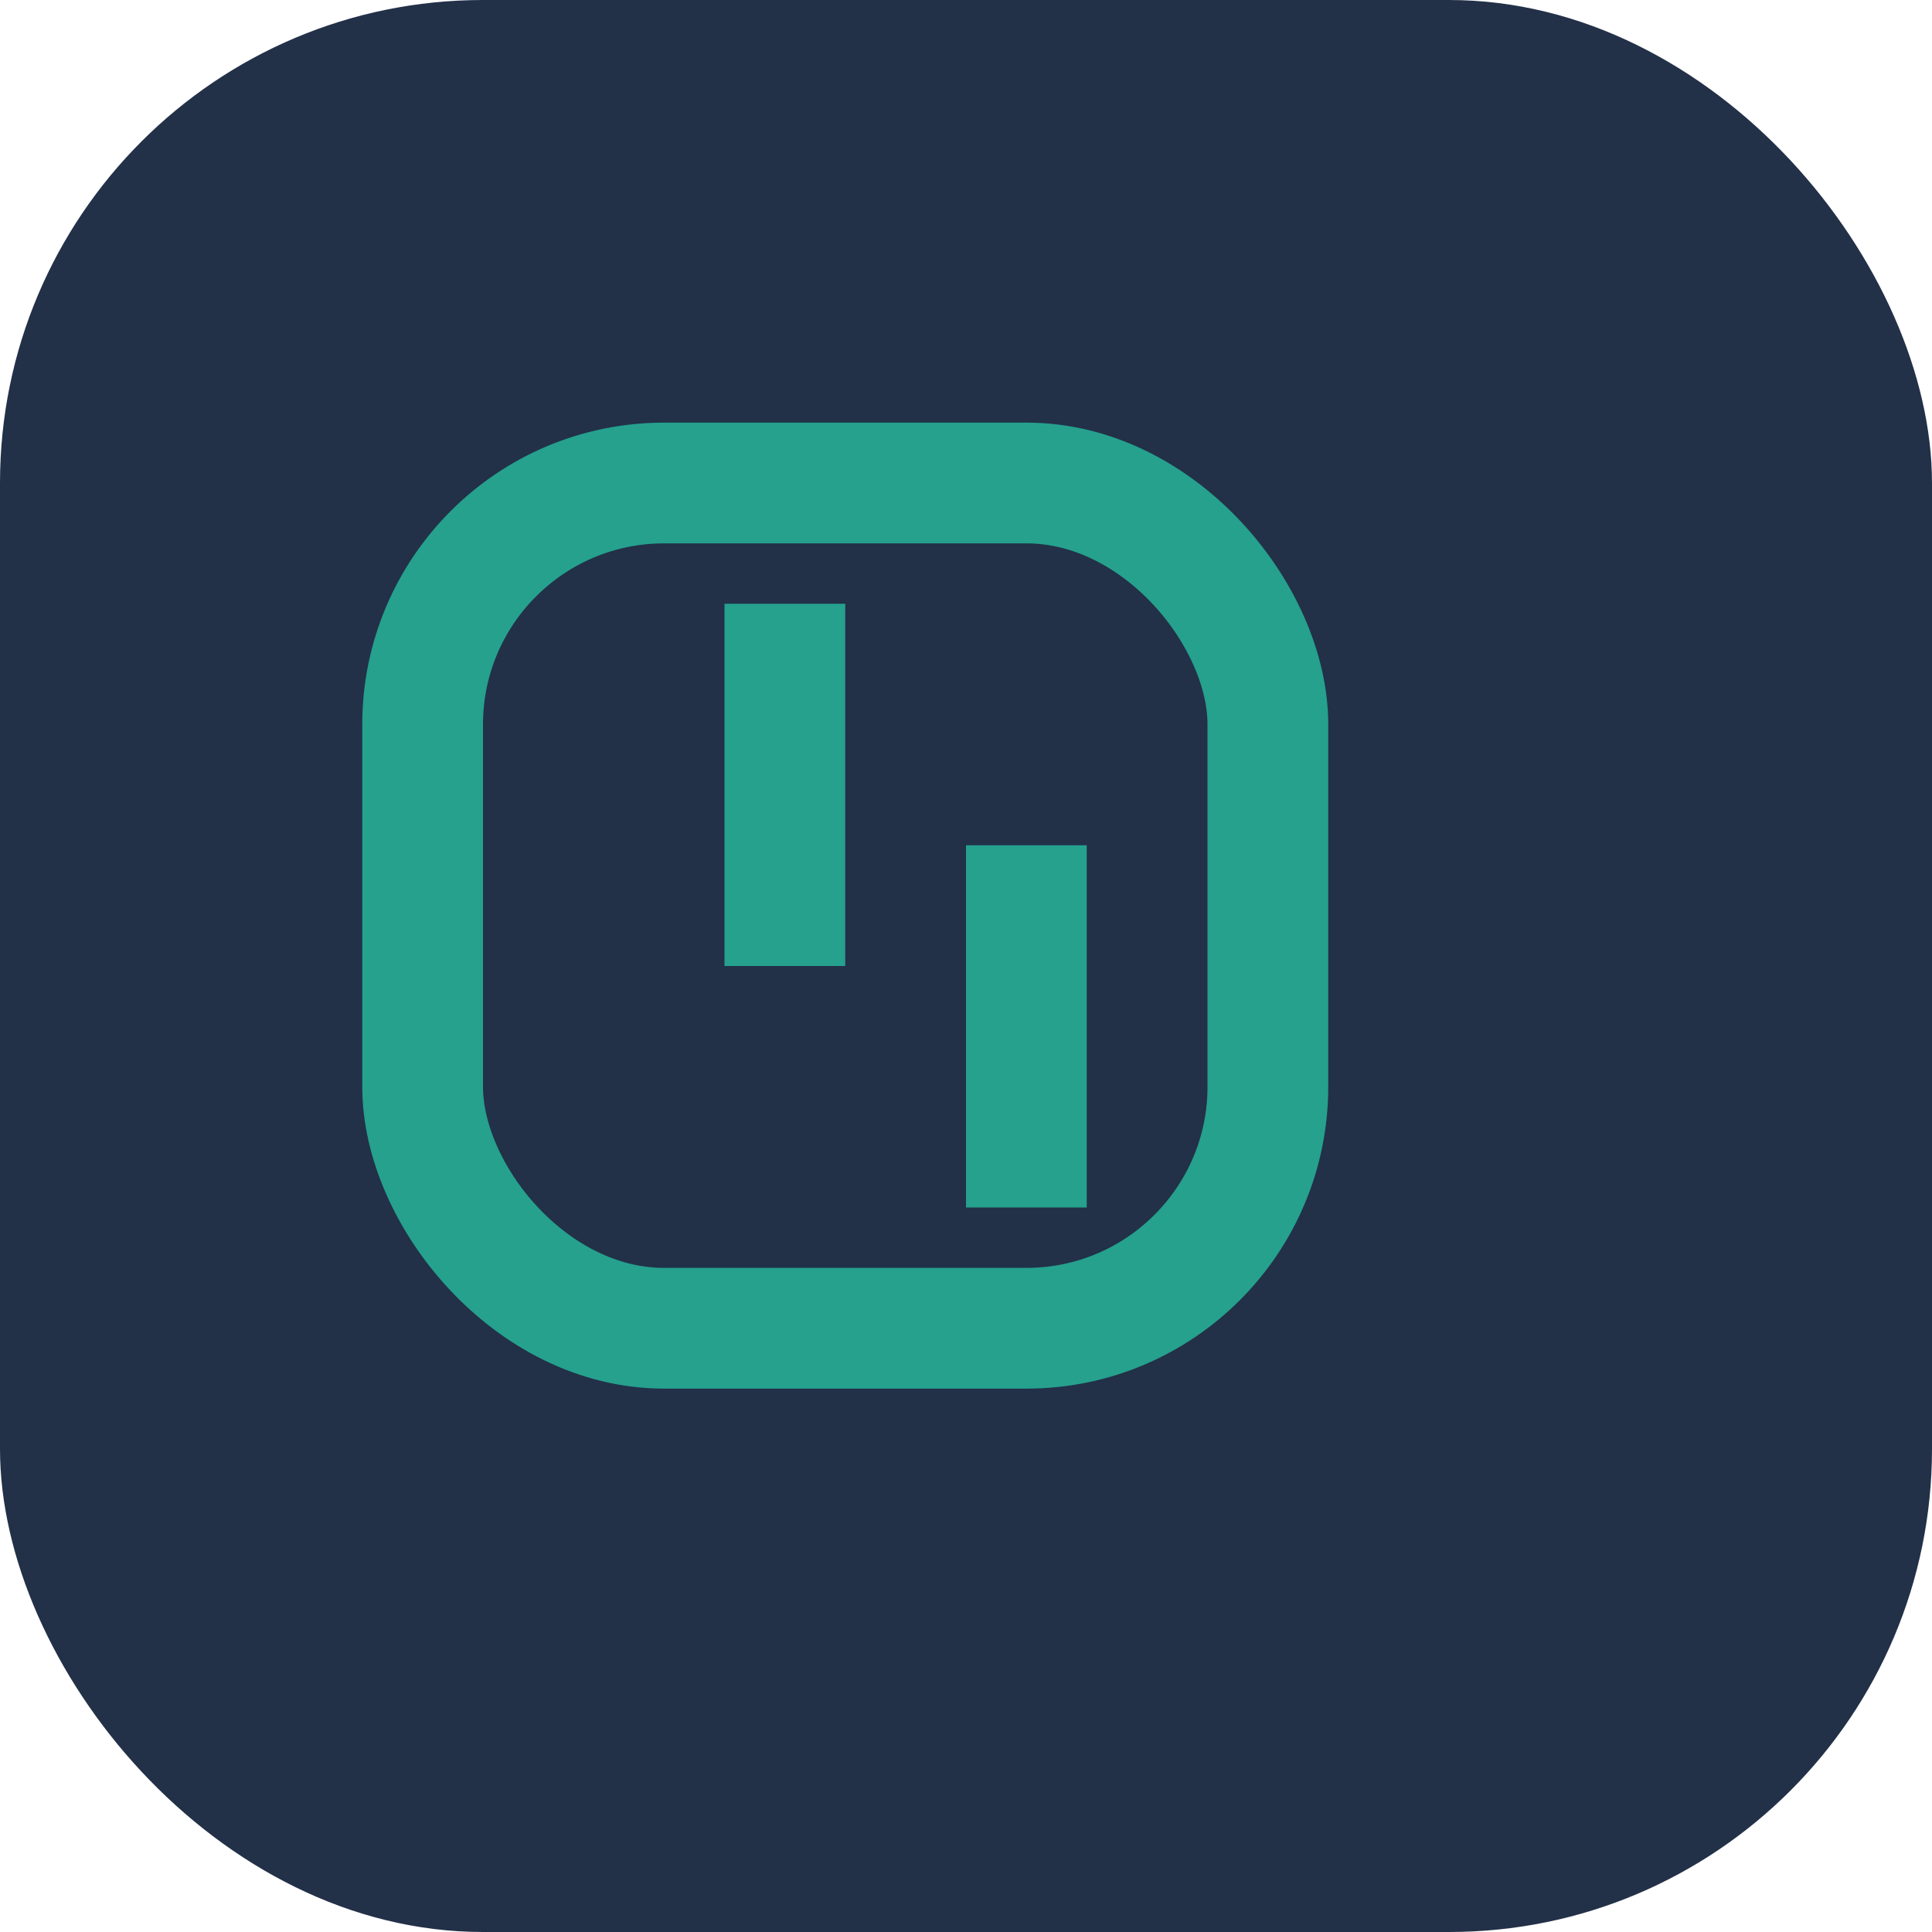
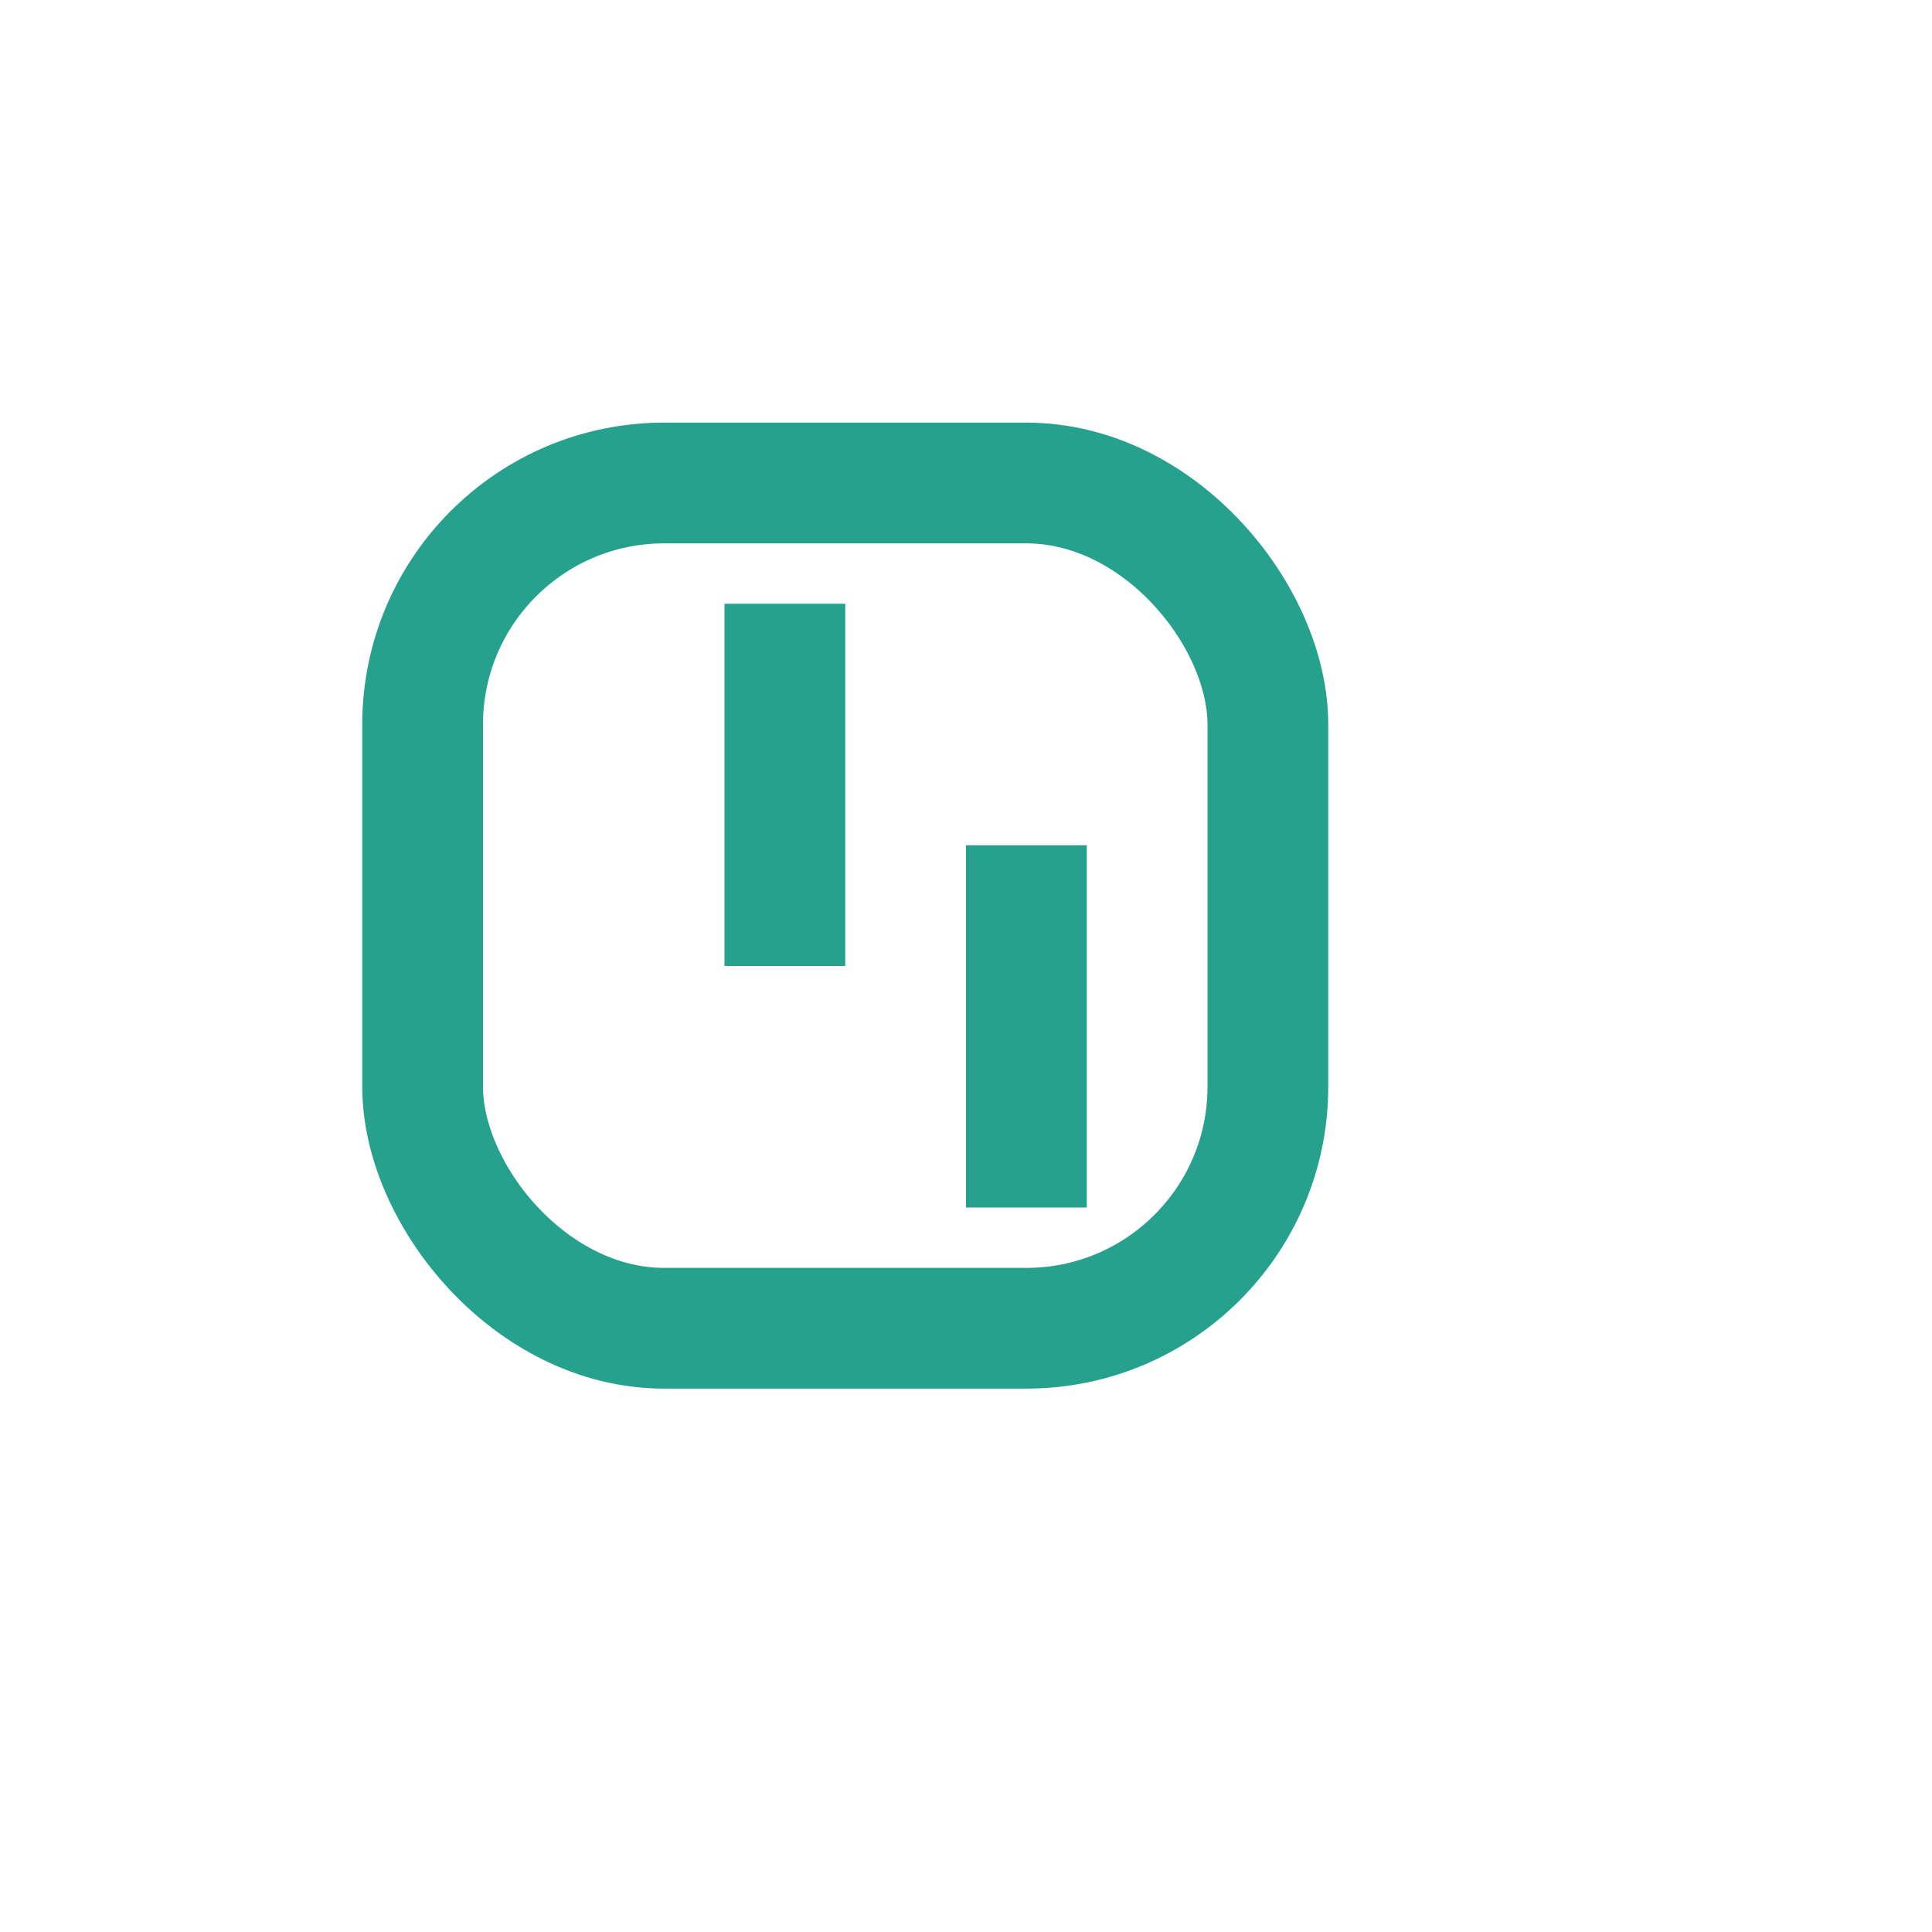
<svg xmlns="http://www.w3.org/2000/svg" width="32" height="32" viewBox="0 0 32 32">
-   <rect fill="#223048" width="32" height="32" rx="8" />
  <g fill="none" stroke="#25A18E" stroke-width="2">
    <rect x="7" y="8" width="14" height="14" rx="4" />
    <path d="M13 16v-6m4 10v-6" />
  </g>
</svg>